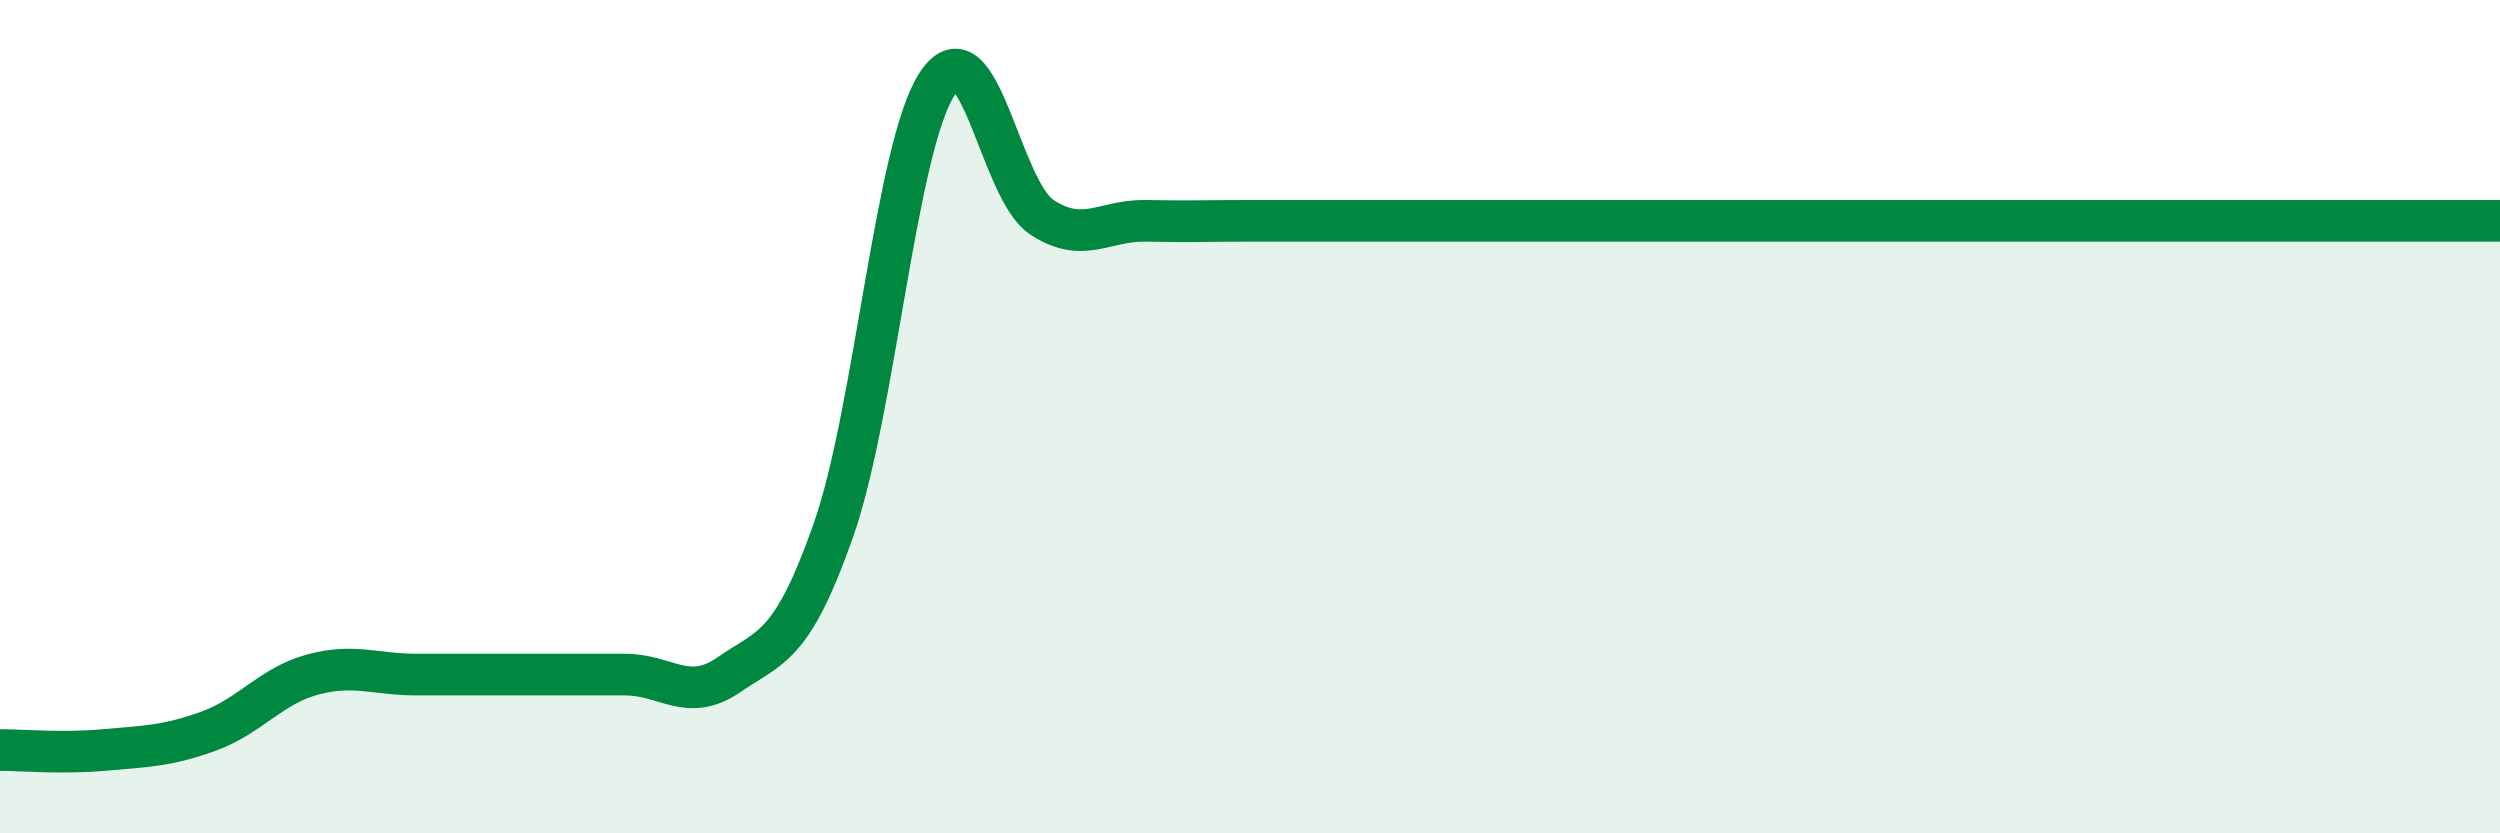
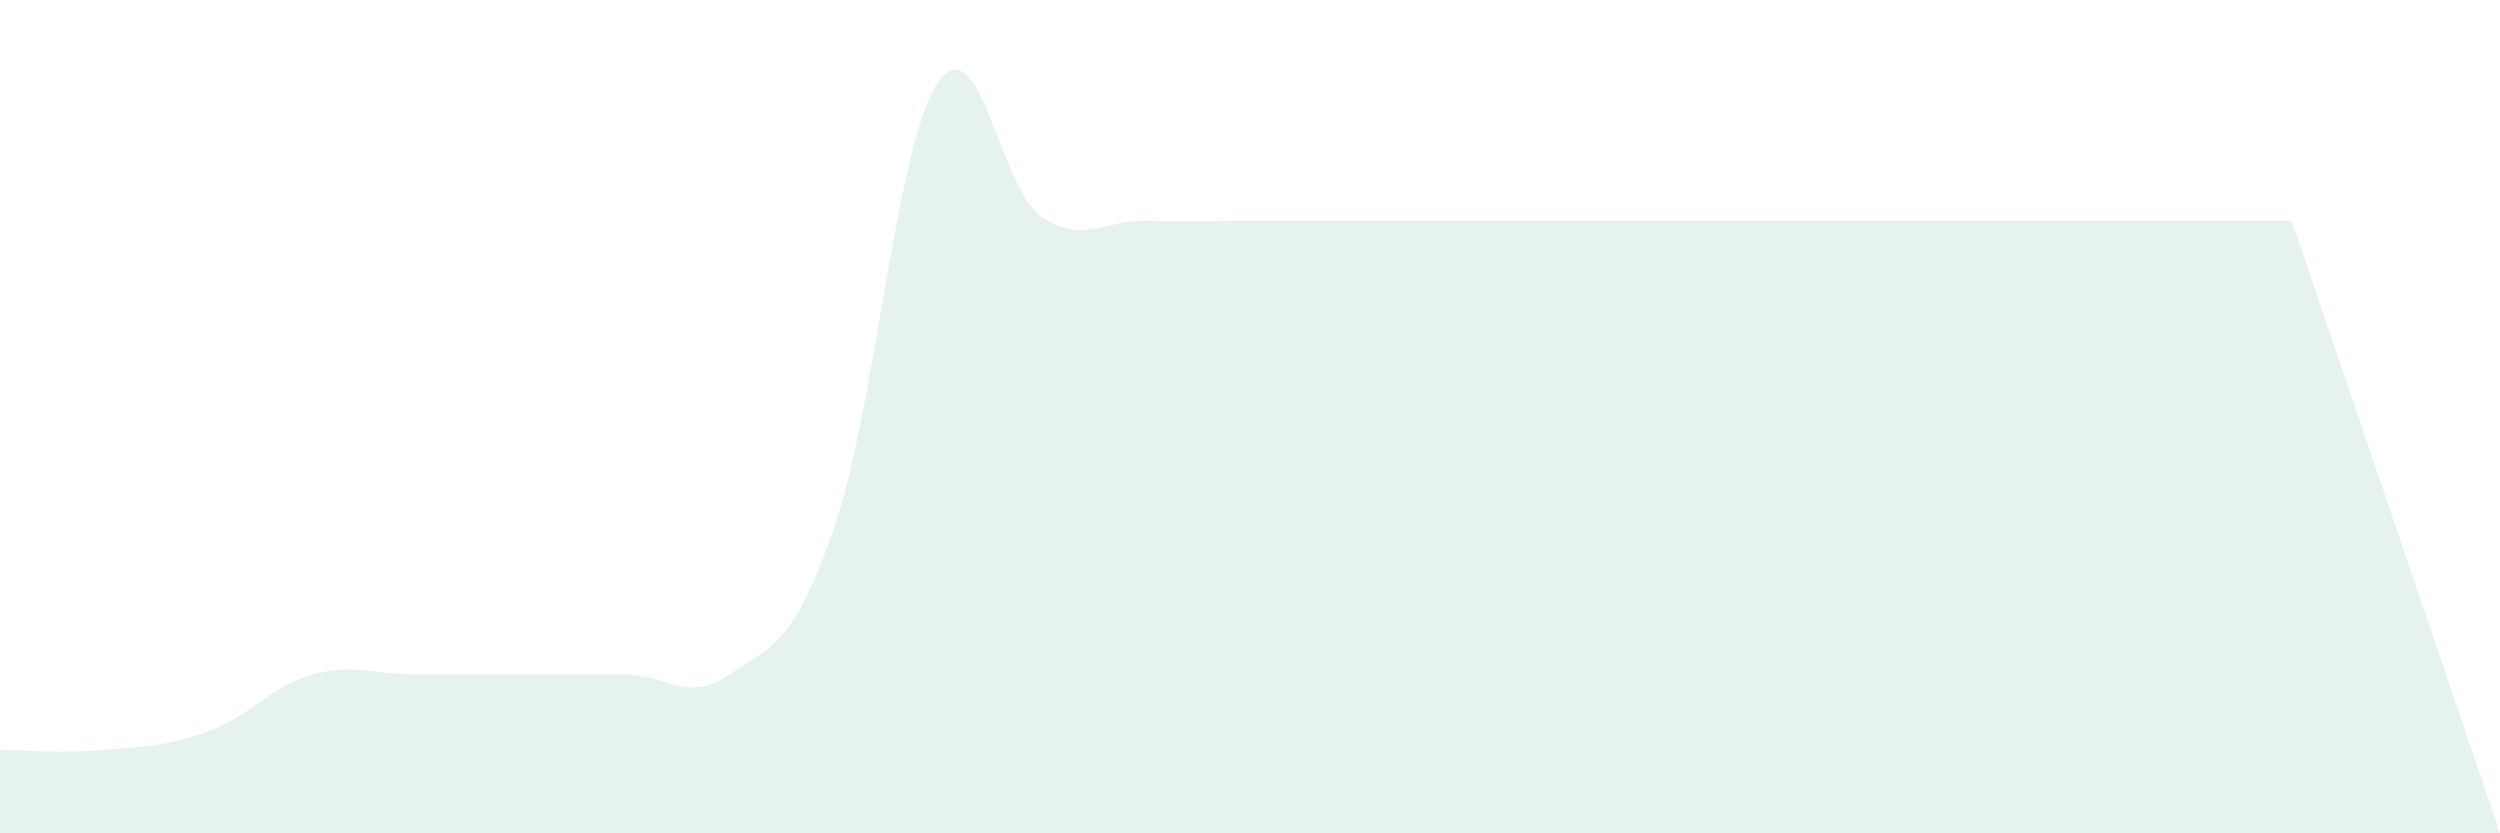
<svg xmlns="http://www.w3.org/2000/svg" width="60" height="20" viewBox="0 0 60 20">
-   <path d="M 0,18 C 0.5,18 1.5,18.09 2.5,18 C 3.5,17.91 4,17.91 5,17.55 C 6,17.19 6.5,16.46 7.5,16.19 C 8.5,15.92 9,16.19 10,16.19 C 11,16.19 11.5,16.19 12.5,16.19 C 13.5,16.19 14,16.19 15,16.19 C 16,16.19 16.5,16.88 17.5,16.19 C 18.5,15.5 19,15.57 20,12.73 C 21,9.89 21.5,3.5 22.5,2 C 23.5,0.5 24,4.55 25,5.21 C 26,5.87 26.5,5.28 27.5,5.3 C 28.5,5.32 29,5.3 30,5.3 C 31,5.3 31.5,5.3 32.5,5.3 C 33.5,5.3 34,5.3 35,5.3 C 36,5.3 36.5,5.3 37.5,5.3 C 38.5,5.3 39,5.3 40,5.3 C 41,5.3 41.5,5.3 42.5,5.3 C 43.5,5.3 44,5.3 45,5.3 C 46,5.3 46.5,5.3 47.5,5.3 C 48.5,5.3 49,5.3 50,5.3 C 51,5.3 51.5,5.3 52.5,5.3 C 53.5,5.3 53.5,5.3 55,5.3 C 56.5,5.3 59,5.3 60,5.3L60 20L0 20Z" fill="#008740" opacity="0.1" stroke-linecap="round" stroke-linejoin="round" />
-   <path d="M 0,18 C 0.5,18 1.5,18.09 2.5,18 C 3.5,17.91 4,17.91 5,17.55 C 6,17.19 6.5,16.46 7.5,16.19 C 8.5,15.92 9,16.19 10,16.19 C 11,16.19 11.5,16.19 12.5,16.19 C 13.5,16.19 14,16.19 15,16.19 C 16,16.19 16.5,16.88 17.5,16.19 C 18.5,15.5 19,15.57 20,12.73 C 21,9.89 21.5,3.5 22.5,2 C 23.5,0.5 24,4.55 25,5.21 C 26,5.87 26.5,5.28 27.5,5.3 C 28.5,5.32 29,5.3 30,5.3 C 31,5.3 31.5,5.3 32.5,5.3 C 33.5,5.3 34,5.3 35,5.3 C 36,5.3 36.5,5.3 37.5,5.3 C 38.5,5.3 39,5.3 40,5.3 C 41,5.3 41.5,5.3 42.5,5.3 C 43.5,5.3 44,5.3 45,5.3 C 46,5.3 46.5,5.3 47.5,5.3 C 48.5,5.3 49,5.3 50,5.3 C 51,5.3 51.5,5.3 52.5,5.3 C 53.5,5.3 53.5,5.3 55,5.3 C 56.5,5.3 59,5.3 60,5.3" stroke="#008740" stroke-width="1" fill="none" stroke-linecap="round" stroke-linejoin="round" />
+   <path d="M 0,18 C 0.5,18 1.5,18.09 2.5,18 C 3.5,17.91 4,17.91 5,17.55 C 6,17.19 6.5,16.46 7.5,16.19 C 8.5,15.92 9,16.19 10,16.19 C 11,16.19 11.5,16.19 12.5,16.19 C 13.5,16.19 14,16.19 15,16.19 C 16,16.19 16.5,16.88 17.5,16.19 C 18.5,15.5 19,15.57 20,12.73 C 21,9.89 21.5,3.5 22.5,2 C 23.5,0.5 24,4.55 25,5.21 C 26,5.87 26.5,5.28 27.5,5.3 C 28.5,5.32 29,5.3 30,5.3 C 31,5.3 31.5,5.3 32.5,5.3 C 33.5,5.3 34,5.3 35,5.3 C 36,5.3 36.5,5.3 37.5,5.3 C 38.5,5.3 39,5.3 40,5.3 C 41,5.3 41.5,5.3 42.5,5.3 C 43.5,5.3 44,5.3 45,5.3 C 46,5.3 46.5,5.3 47.5,5.3 C 48.5,5.3 49,5.3 50,5.3 C 51,5.3 51.5,5.3 52.5,5.3 C 53.5,5.3 53.5,5.3 55,5.3 L60 20L0 20Z" fill="#008740" opacity="0.1" stroke-linecap="round" stroke-linejoin="round" />
</svg>